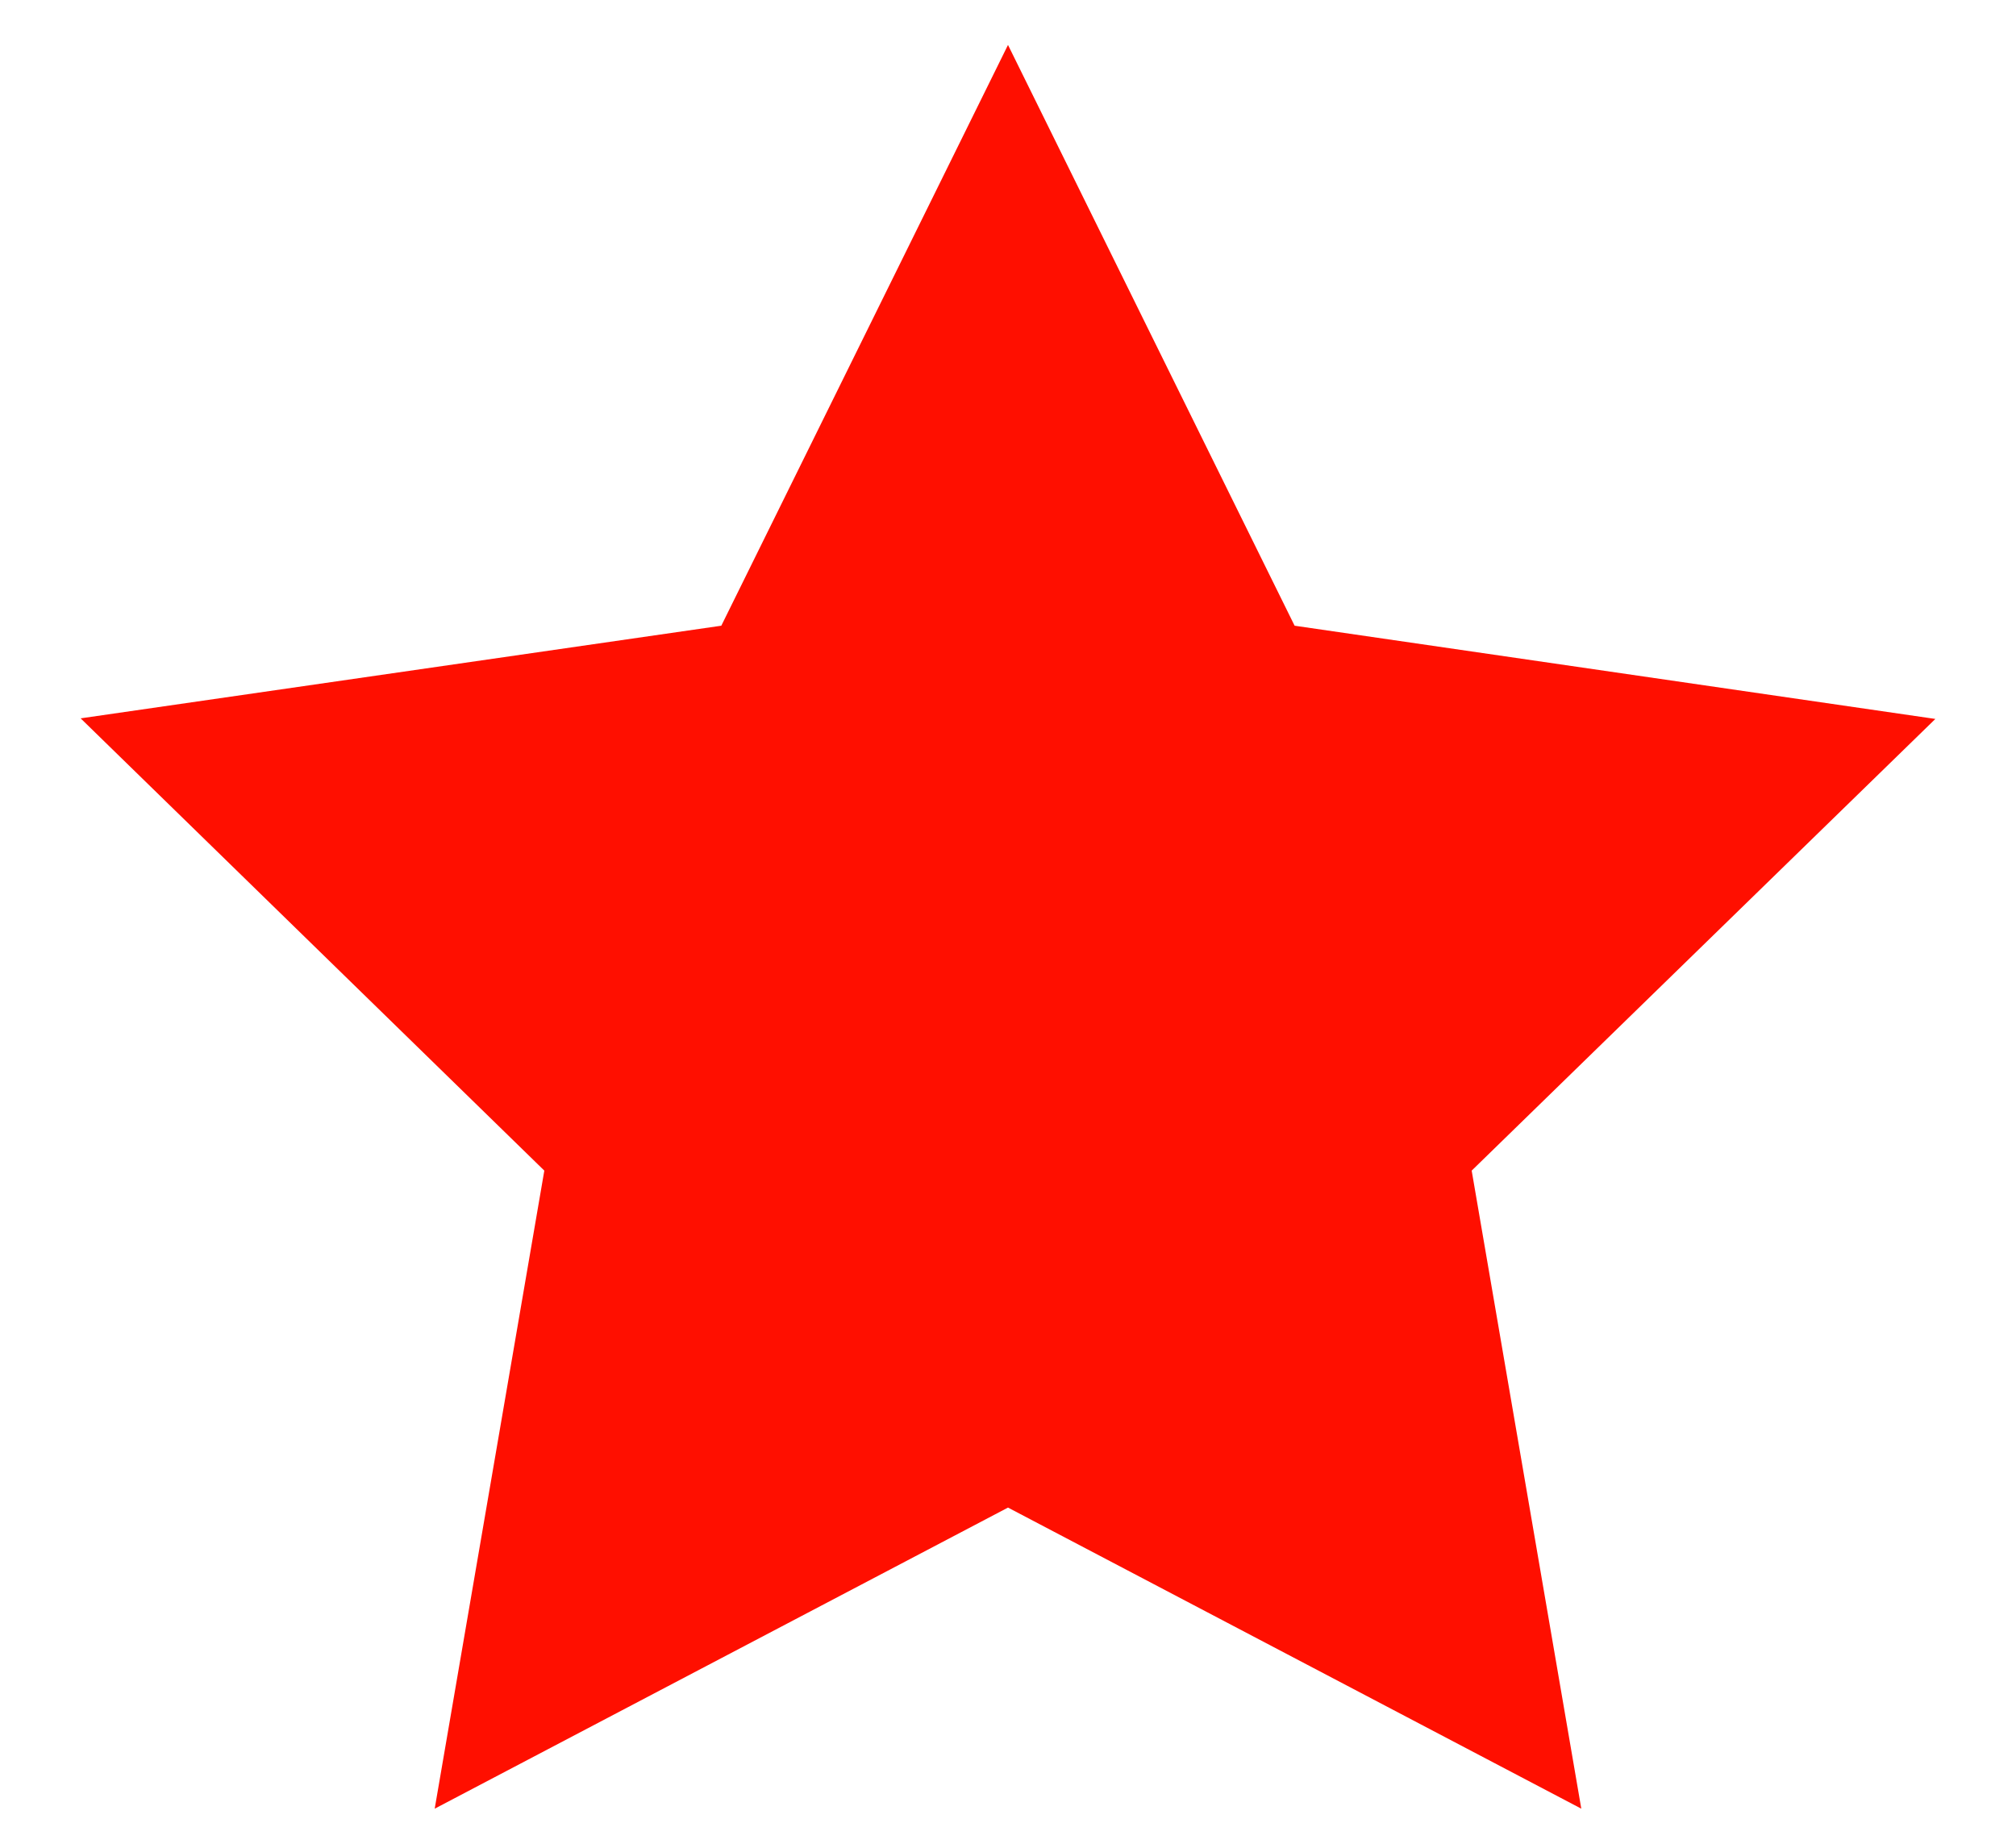
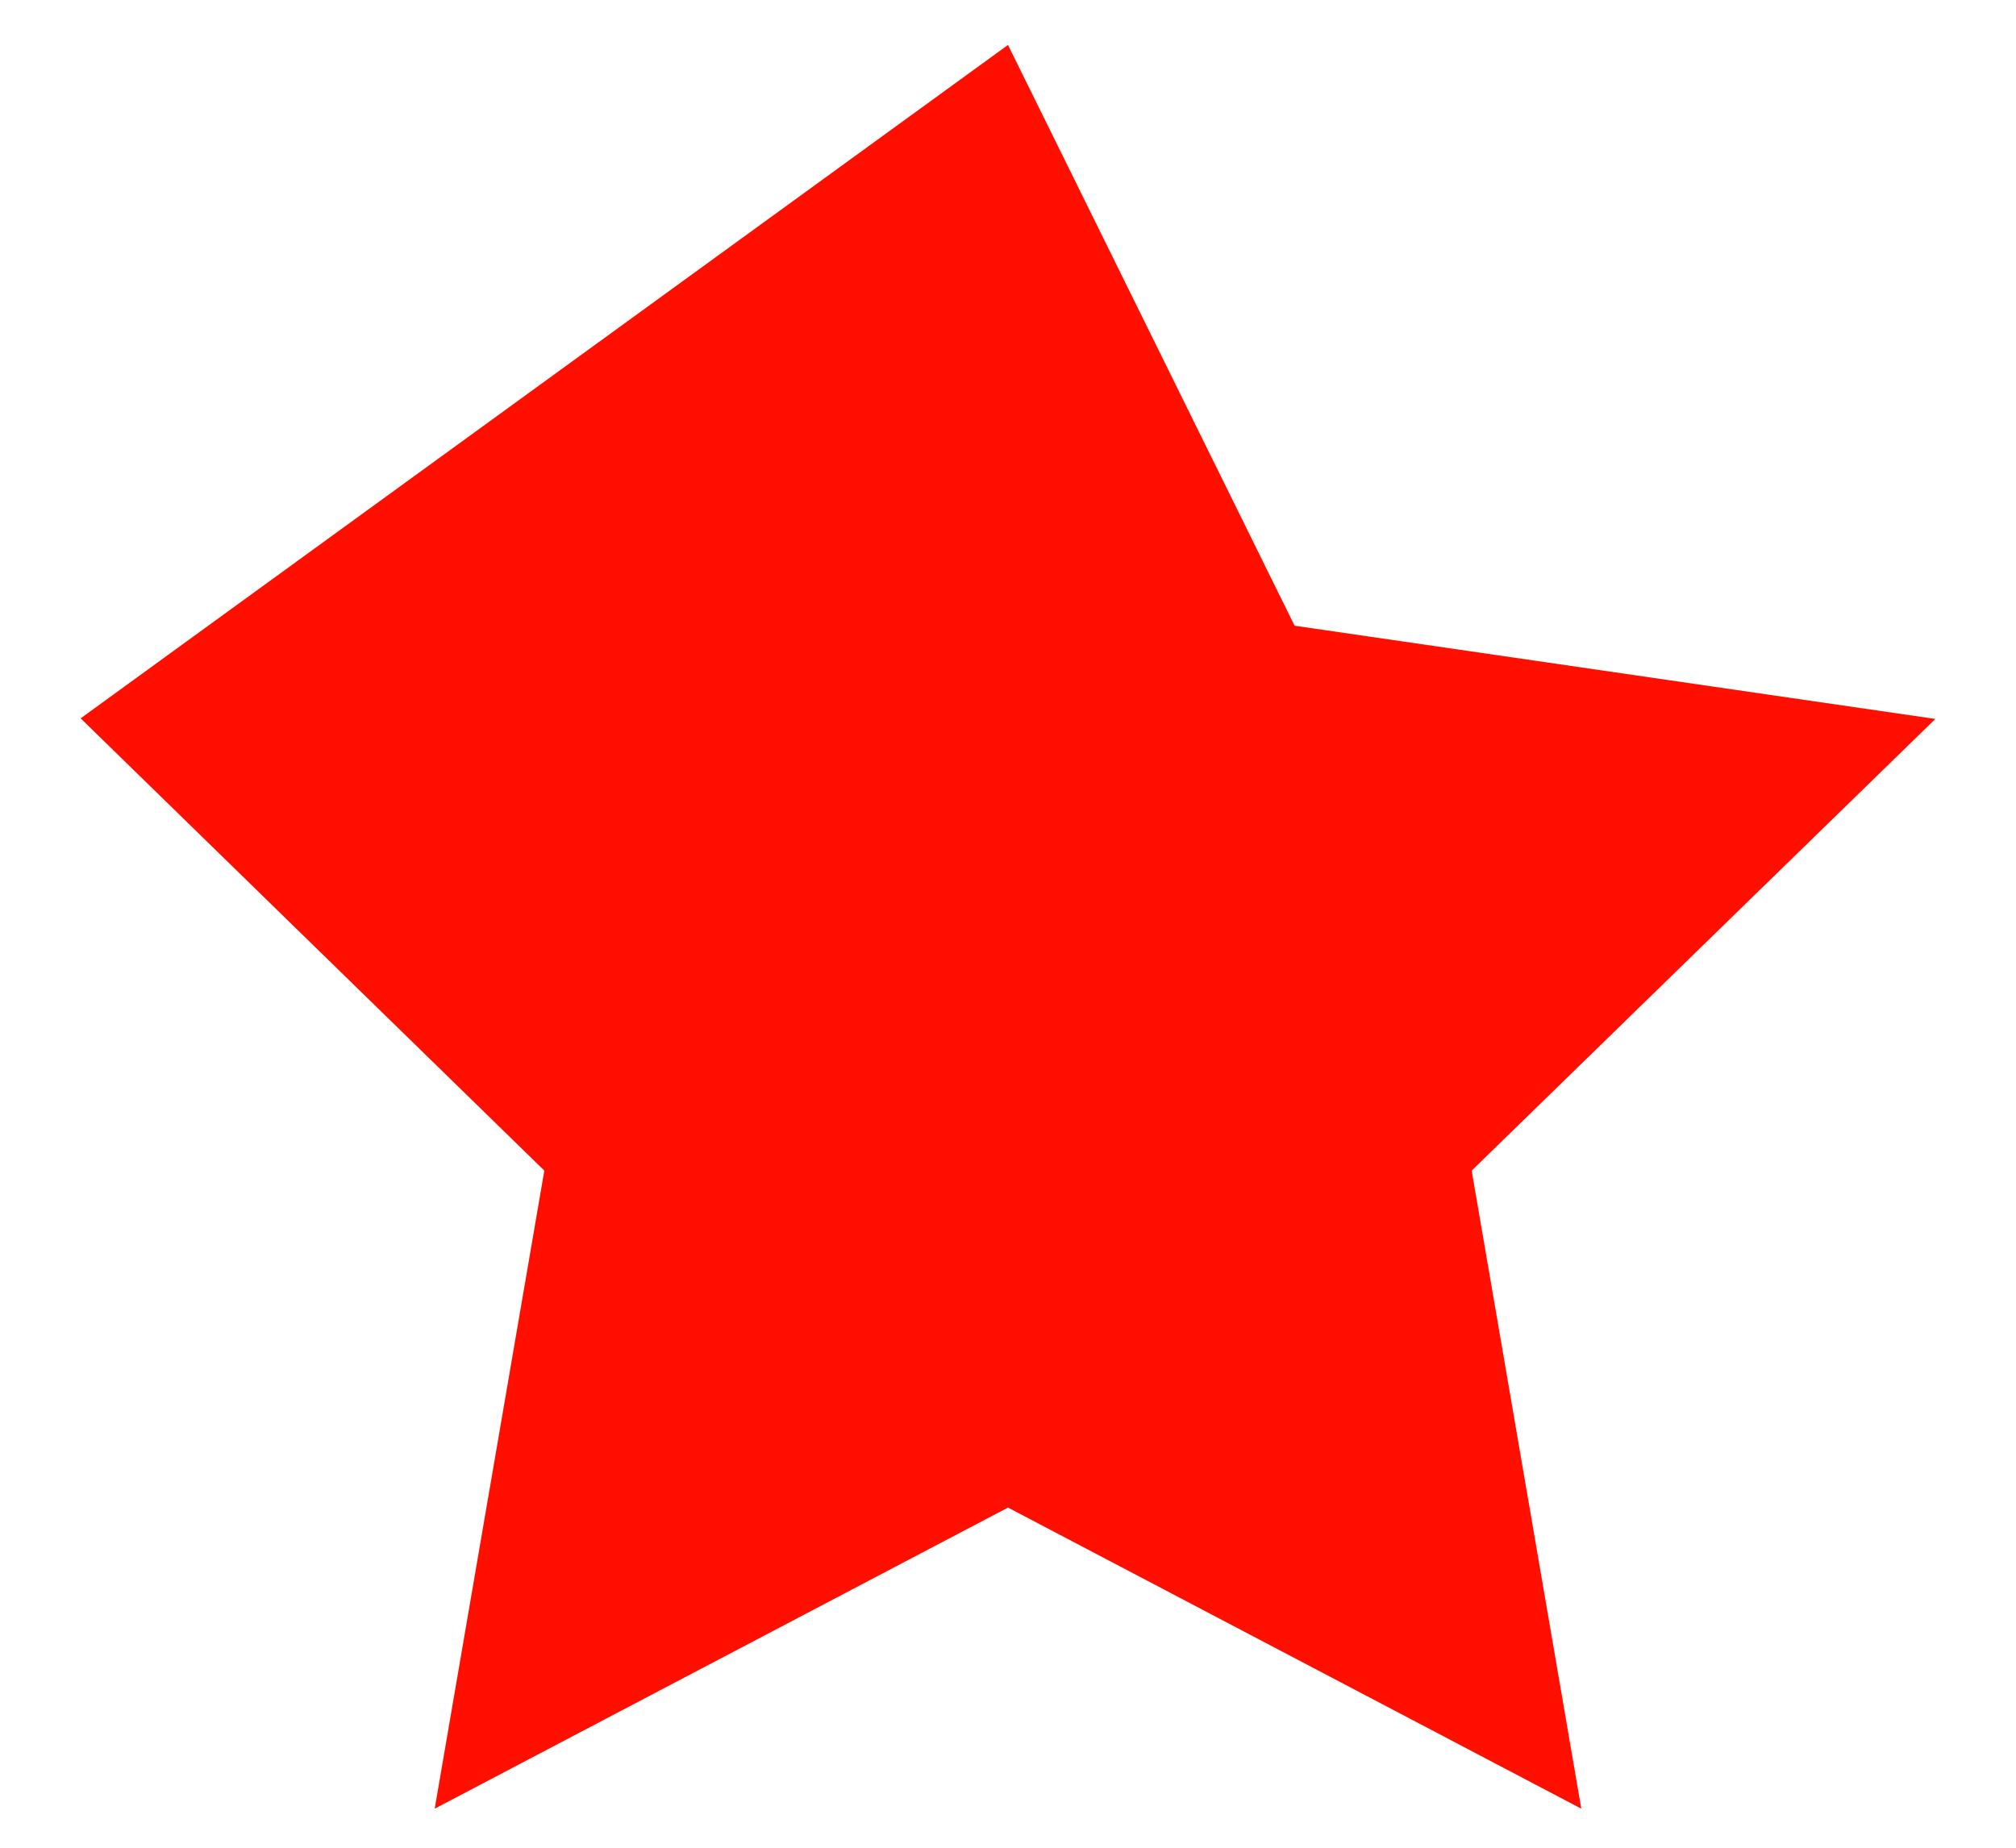
<svg xmlns="http://www.w3.org/2000/svg" width="24" height="22" viewBox="0 0 24 22" fill="none">
-   <path d="M12 0.535L8.587 7.45L0.96 8.553L6.48 13.938L5.175 21.535L12 17.95L18.825 21.535L17.52 13.938L23.04 8.56L15.412 7.45L12 0.535Z" fill="#FF0F00" />
+   <path d="M12 0.535L0.96 8.553L6.48 13.938L5.175 21.535L12 17.95L18.825 21.535L17.52 13.938L23.04 8.56L15.412 7.45L12 0.535Z" fill="#FF0F00" />
</svg>